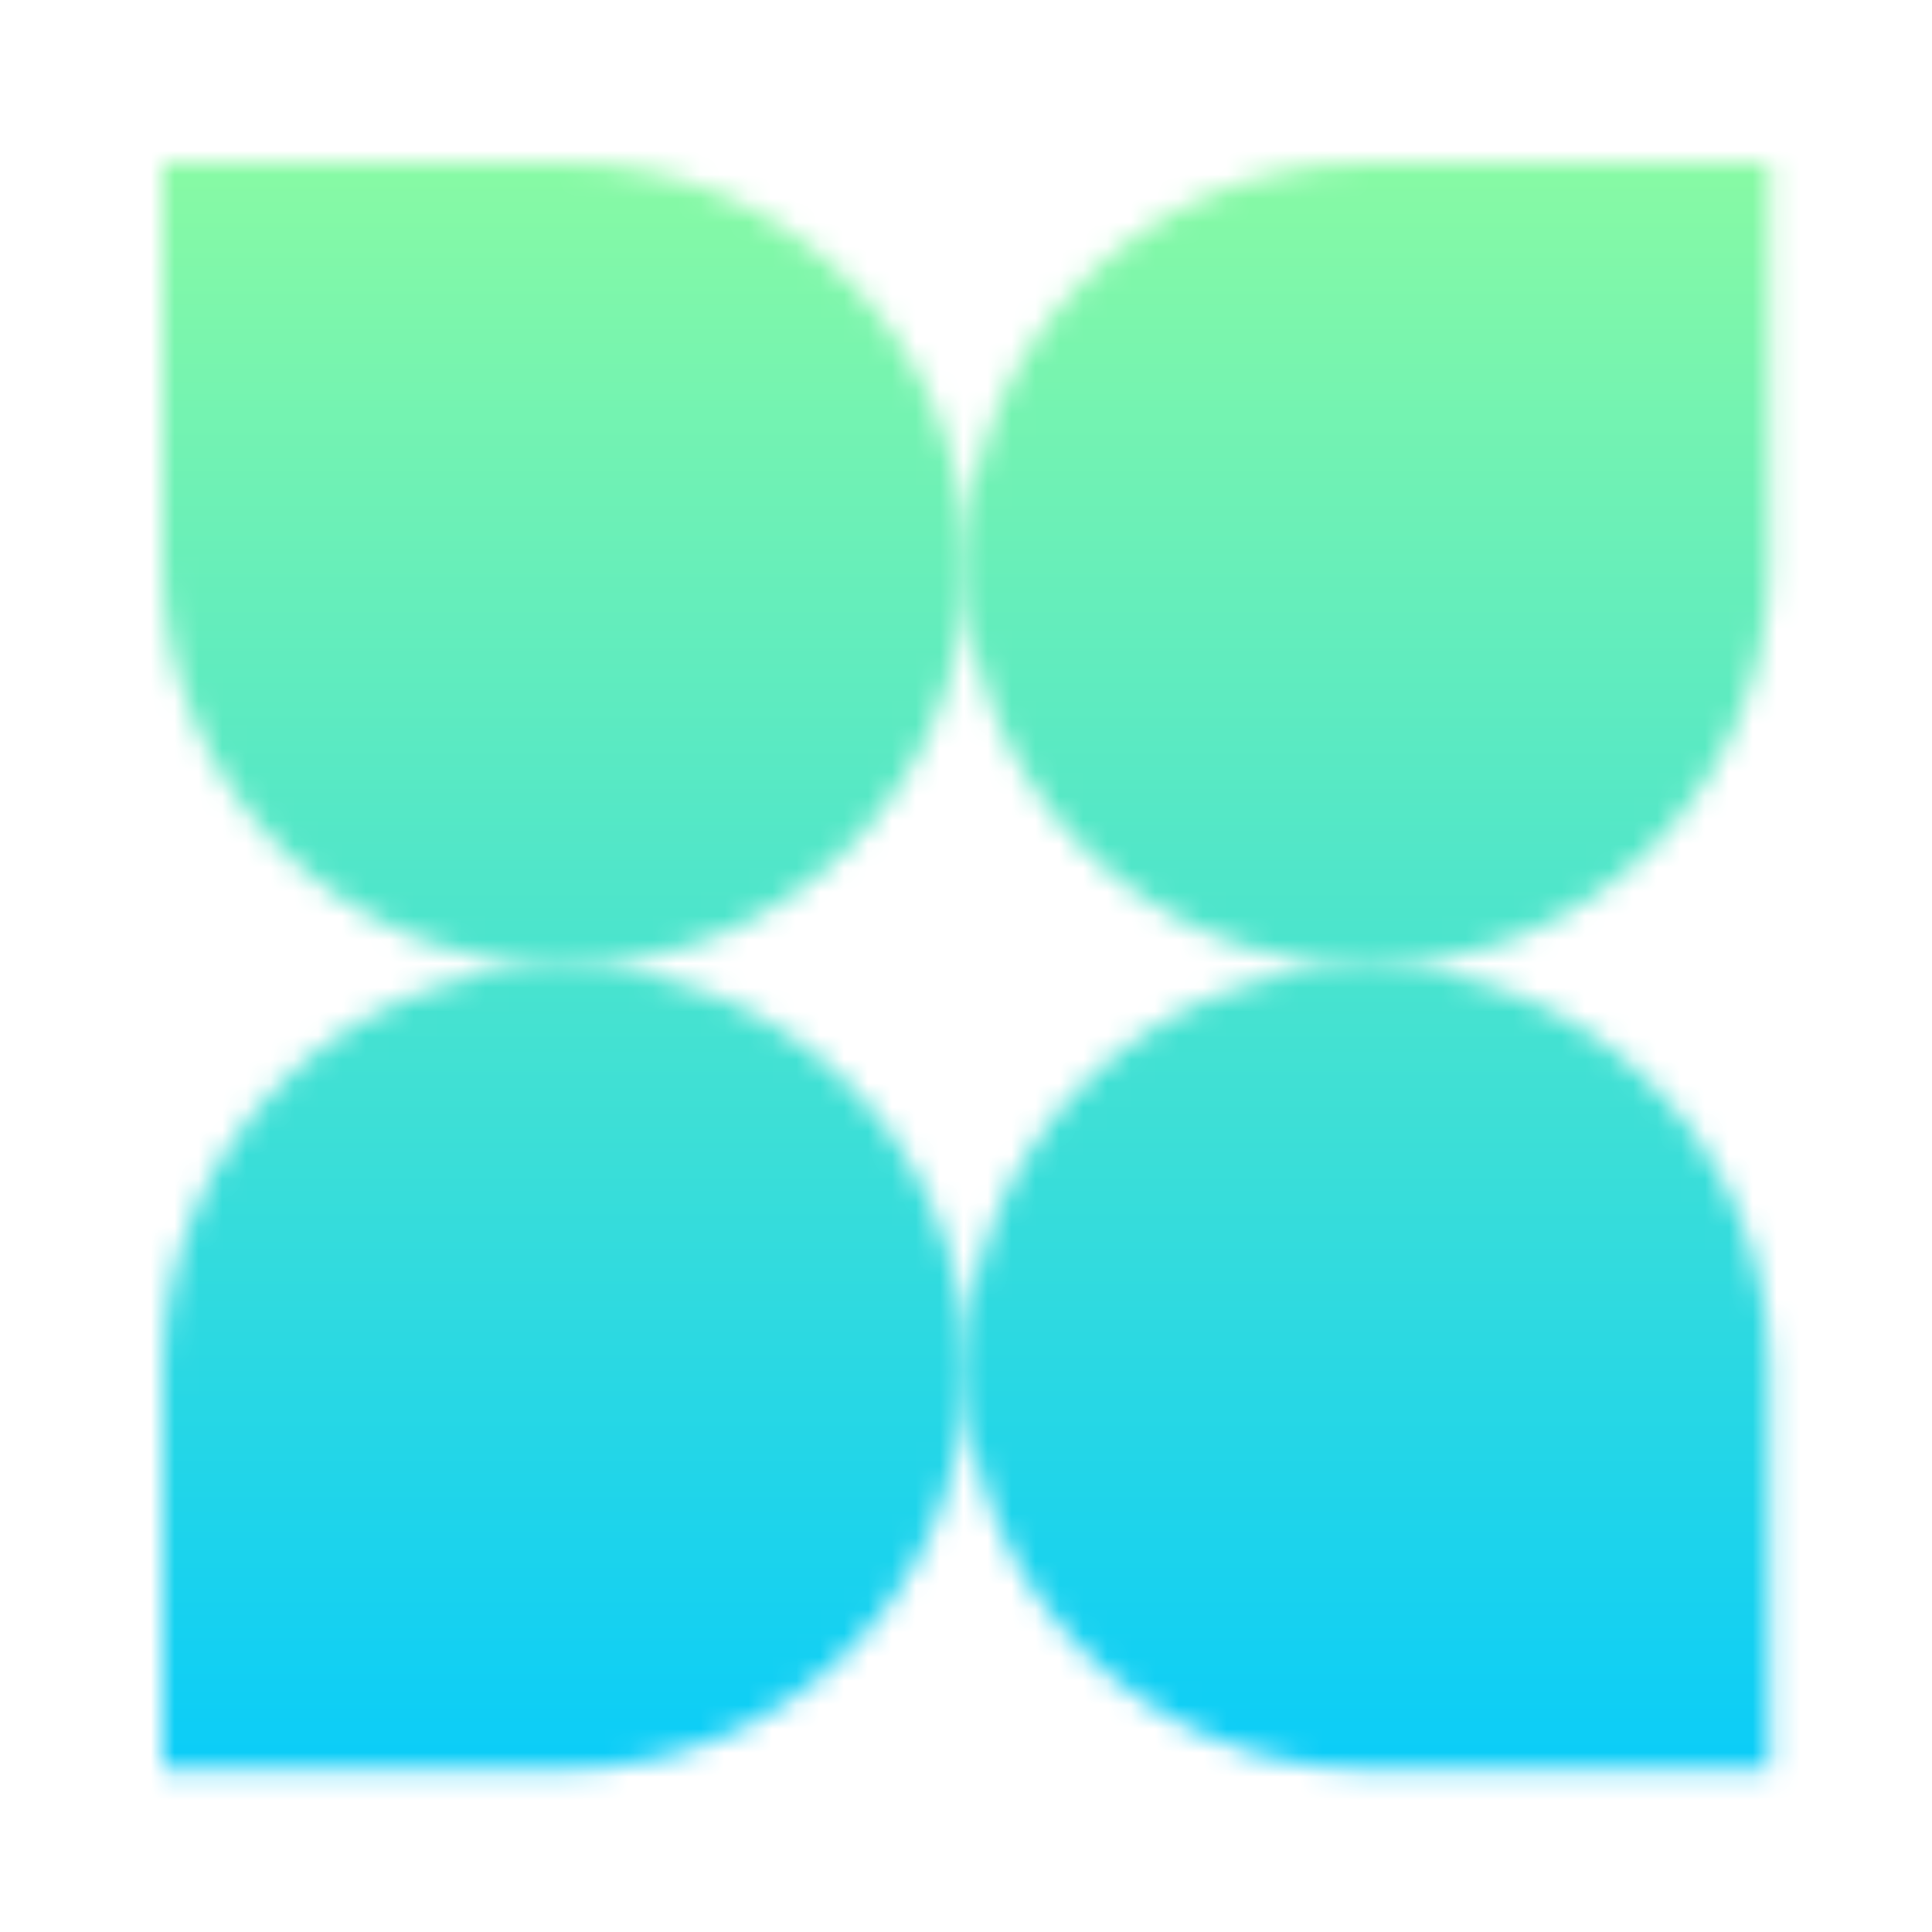
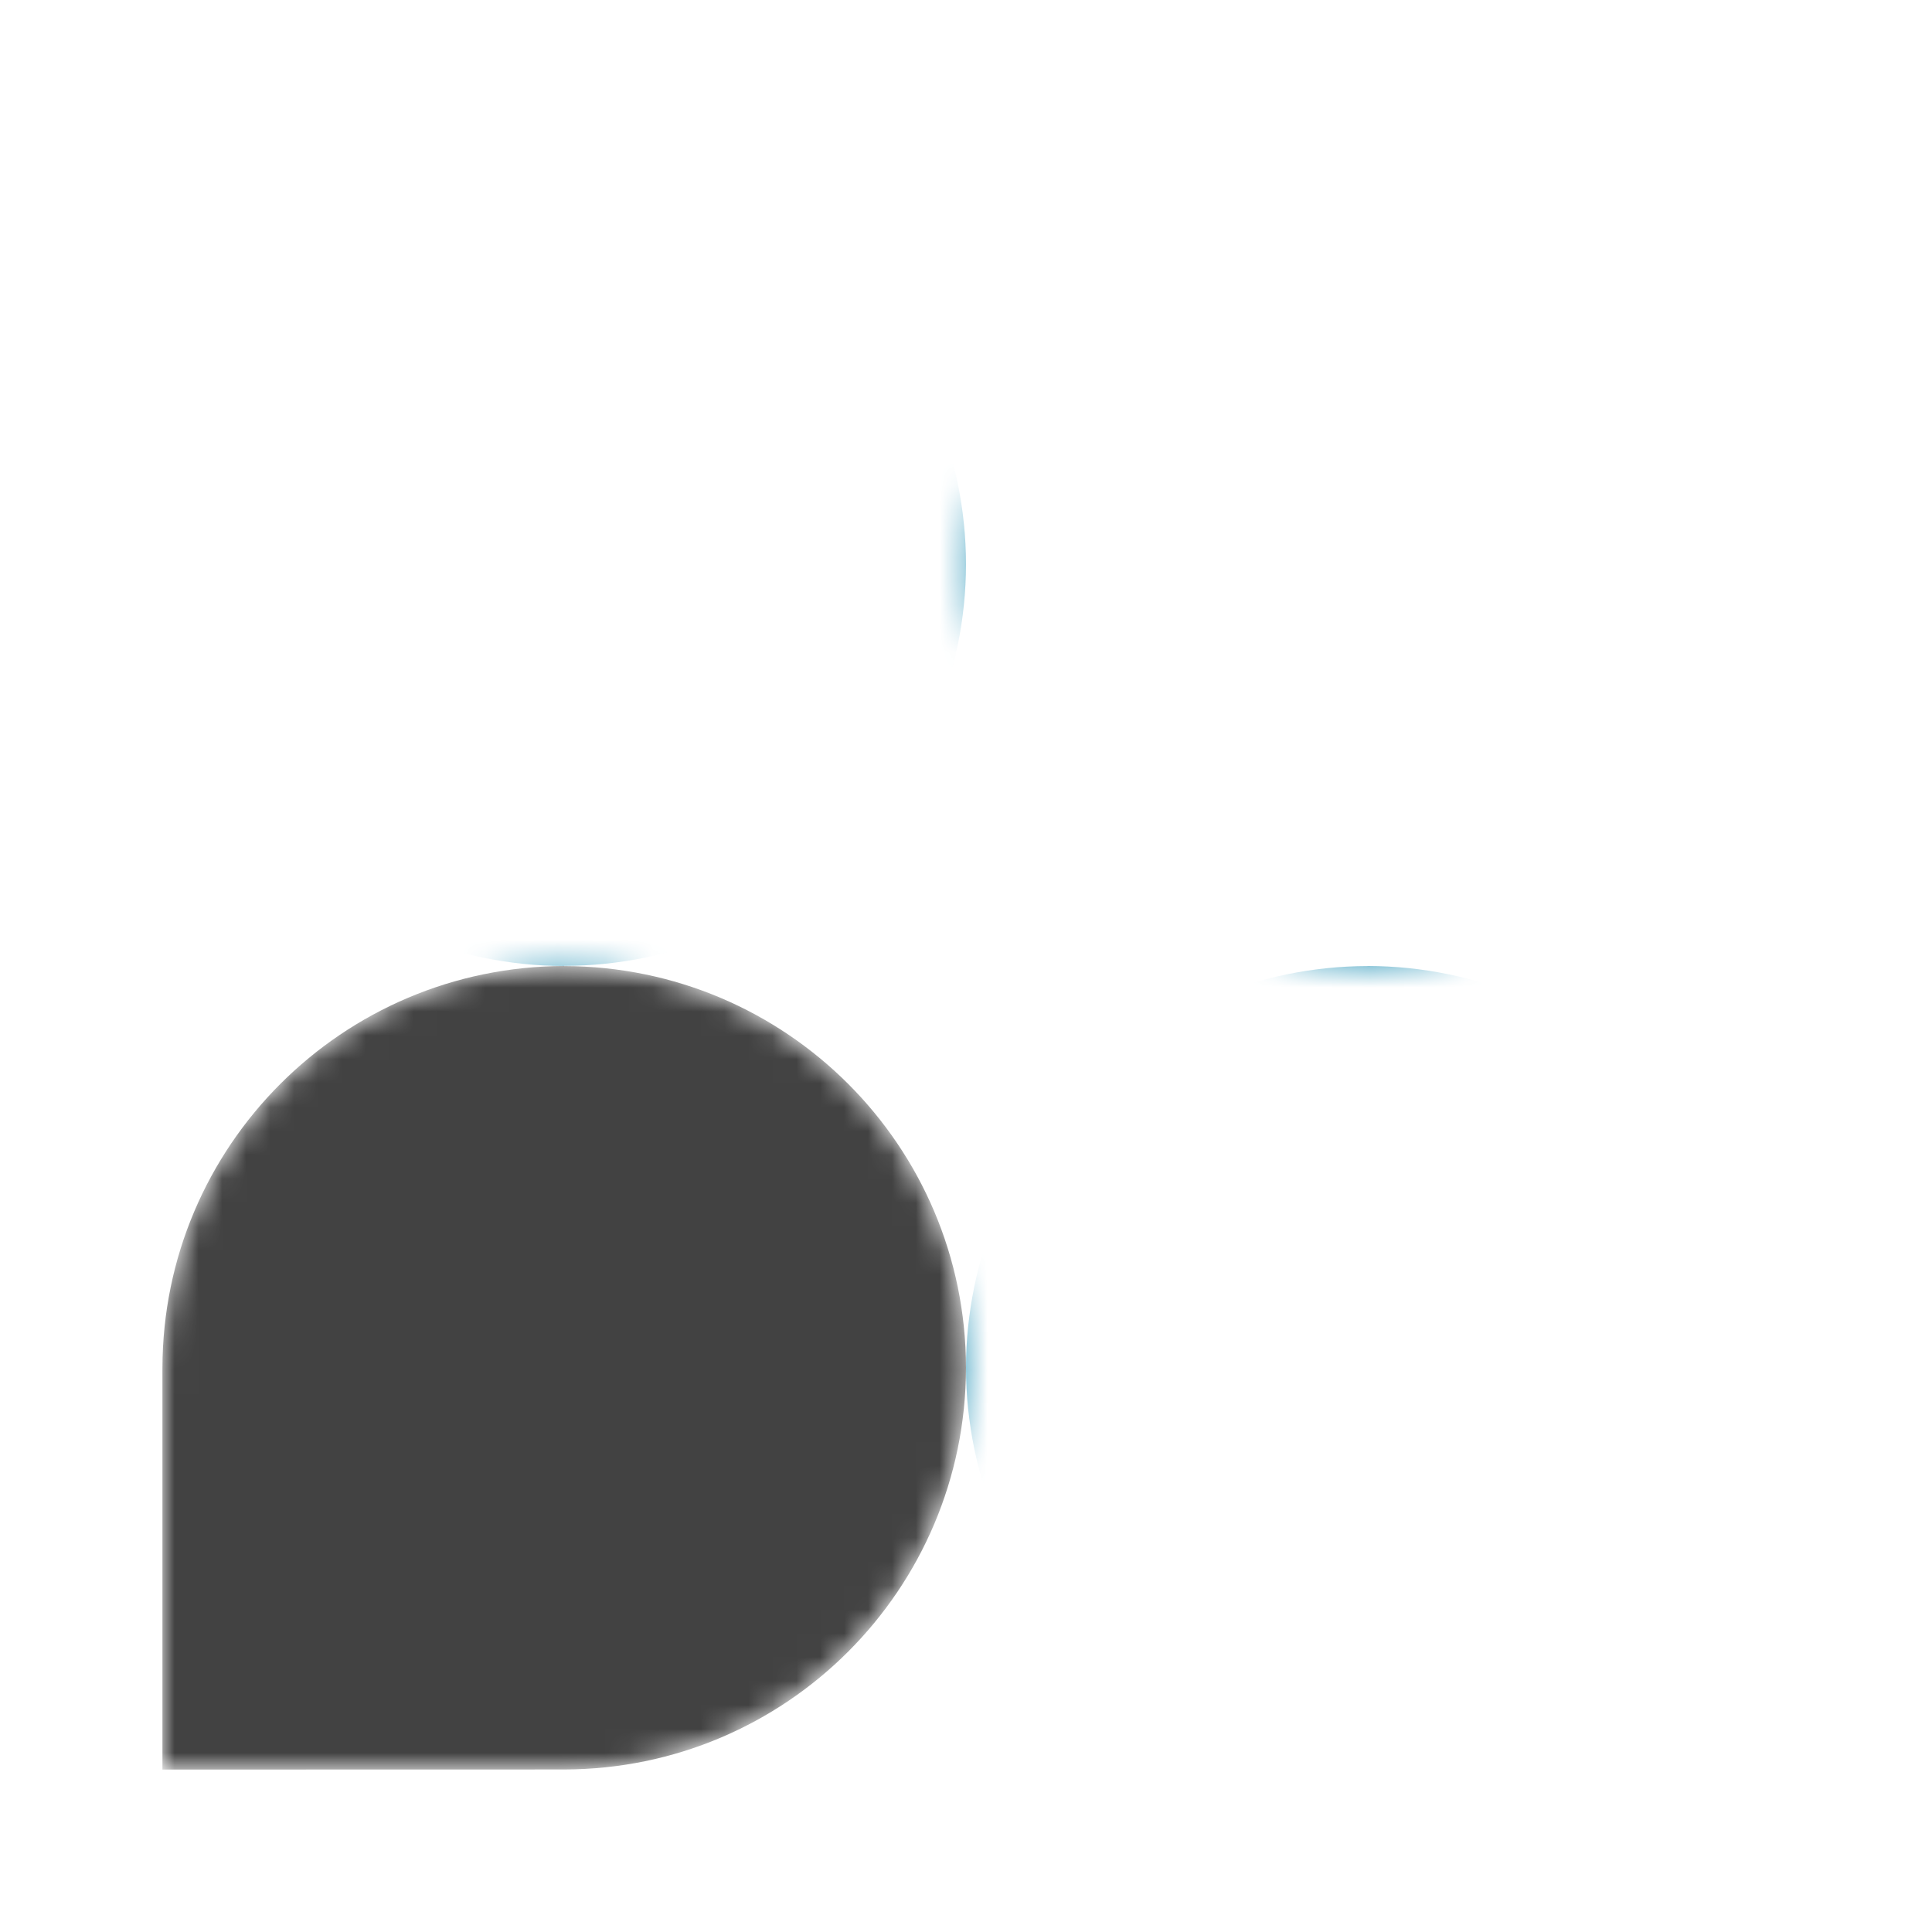
<svg xmlns="http://www.w3.org/2000/svg" version="1.0" x="0" y="0" width="2400" height="2400" viewBox="129.608 84.608 80.784 80.784" preserveAspectRatio="xMidYMid meet" color-interpolation-filters="sRGB">
  <g>
    <defs>
      <linearGradient id="92" x1="0%" y1="0%" x2="100%" y2="0%">
        <stop offset="0%" stop-color="#fa71cd" />
        <stop offset="100%" stop-color="#9b59b6" />
      </linearGradient>
      <linearGradient id="93" x1="0%" y1="0%" x2="100%" y2="0%">
        <stop offset="0%" stop-color="#f9d423" />
        <stop offset="100%" stop-color="#f83600" />
      </linearGradient>
      <linearGradient id="94" x1="0%" y1="0%" x2="100%" y2="0%">
        <stop offset="0%" stop-color="#0064d2" />
        <stop offset="100%" stop-color="#1cb0f6" />
      </linearGradient>
      <linearGradient id="95" x1="0%" y1="0%" x2="100%" y2="0%">
        <stop offset="0%" stop-color="#f00978" />
        <stop offset="100%" stop-color="#3f51b1" />
      </linearGradient>
      <linearGradient id="96" x1="0%" y1="0%" x2="100%" y2="0%">
        <stop offset="0%" stop-color="#7873f5" />
        <stop offset="100%" stop-color="#ec77ab" />
      </linearGradient>
      <linearGradient id="97" x1="0%" y1="0%" x2="100%" y2="0%">
        <stop offset="0%" stop-color="#f9d423" />
        <stop offset="100%" stop-color="#e14fad" />
      </linearGradient>
      <linearGradient id="98" x1="0%" y1="0%" x2="100%" y2="0%">
        <stop offset="0%" stop-color="#009efd" />
        <stop offset="100%" stop-color="#2af598" />
      </linearGradient>
      <linearGradient id="99" x1="0%" y1="0%" x2="100%" y2="0%">
        <stop offset="0%" stop-color="#ffcc00" />
        <stop offset="100%" stop-color="#00b140" />
      </linearGradient>
      <linearGradient id="100" x1="0%" y1="0%" x2="100%" y2="0%">
        <stop offset="0%" stop-color="#d51007" />
        <stop offset="100%" stop-color="#ff8177" />
      </linearGradient>
      <linearGradient id="102" x1="0%" y1="0%" x2="100%" y2="0%">
        <stop offset="0%" stop-color="#a2b6df" />
        <stop offset="100%" stop-color="#0c3483" />
      </linearGradient>
      <linearGradient id="103" x1="0%" y1="0%" x2="100%" y2="0%">
        <stop offset="0%" stop-color="#7ac5d8" />
        <stop offset="100%" stop-color="#eea2a2" />
      </linearGradient>
      <linearGradient id="104" x1="0%" y1="0%" x2="100%" y2="0%">
        <stop offset="0%" stop-color="#00ecbc" />
        <stop offset="100%" stop-color="#007adf" />
      </linearGradient>
      <linearGradient id="105" x1="0%" y1="0%" x2="100%" y2="0%">
        <stop offset="0%" stop-color="#b88746" />
        <stop offset="100%" stop-color="#fdf5a6" />
      </linearGradient>
    </defs>
    <g class="imagesvg isNoFont" transform="translate(136.4,91.4)">
      <g mask="url(#d448d170-16a1-415a-831d-93410f569b15)">
-         <rect fill="#d9d9d9" fill-opacity="0" stroke-width="2" x="0" y="0" width="67.2" height="67.2" class="image-rect" />
        <svg x="0" y="0" width="67.2" height="67.2" filtersec="colorsb9130579904" class="image-svg-svg primary" style="overflow: visible;">
          <svg viewBox="14.13 12 888.87 888.87">
-             <path fill="#F90" d="M903 234.23c-.24 122.69-99.59 221.93-222.26 222.21v-.07c-122.59-.21-221.94-99.45-222.19-222.14.24-122.67 99.6-221.98 222.19-222.16H903v222.16z" />
            <path fill="#3299BB" d="M236.34 456.44c-122.64-.28-221.93-99.52-222.21-222.21V12l222.22.06c122.74.19 221.99 99.5 222.21 222.16-.22 122.69-99.46 221.93-222.21 222.14v.08zM903 678.62c-.24-122.66-99.59-221.9-222.26-222.19v.04c-122.59.24-221.94 99.49-222.19 222.14.24 122.69 99.6 221.99 222.19 222.2H903V678.62z" />
            <path fill="#424242" d="M236.34 456.44c-122.64.28-221.93 99.53-222.21 222.18v222.25l222.22-.05c122.74-.21 221.99-99.51 222.21-222.2-.22-122.66-99.46-221.9-222.21-222.14v-.04z" />
          </svg>
-           <rect v-gra="id" width="79.2" height="79.2" transform="translate(-6, -6)" style="pointer-events:none;" fill="url(#WfipXmdlU8EDaiVRgNAgb)" />
        </svg>
      </g>
    </g>
    <defs v-gra="od" />
    <defs v-gra="id">
      <filter id="a42bf052-392b-49ee-9294-cd50055502db" filterUnits="userSpaceOnUse">
        <feColorMatrix type="matrix" values="0 0 0 0 0.996  0 0 0 0 0.996  0 0 0 0 0.996  0 0 0 1 0" />
      </filter>
      <linearGradient x1="0" y1="1" x2="0" y2="0" id="WfipXmdlU8EDaiVRgNAgb">
        <stop offset="0%" stop-color="#00c9ff" />
        <stop offset="100%" stop-color="#92fe9d" />
      </linearGradient>
      <filter id="42443b3f1de60f6b6fd3b6a9844b4764" filterUnits="objectBoundingBox">
        <feColorMatrix type="matrix" values="0 0 0 0 0.996  0 0 0 0 0.996  0 0 0 0 0.996  0 0 0 1 0" />
      </filter>
    </defs>
    <mask v-gra="im" id="d448d170-16a1-415a-831d-93410f569b15">
      <svg x="0" y="0" width="67.2" height="67.2" filtersec="colorsb9130579904" class="image-svg-svg primary" style="overflow: visible;" filter="url(#a42bf052-392b-49ee-9294-cd50055502db)">
        <svg viewBox="14.13 12 888.87 888.87">
          <path fill="#F90" d="M903 234.23c-.24 122.69-99.59 221.93-222.26 222.21v-.07c-122.59-.21-221.94-99.45-222.19-222.14.24-122.67 99.6-221.98 222.19-222.16H903v222.16z" />
-           <path fill="#3299BB" d="M236.34 456.44c-122.64-.28-221.93-99.52-222.21-222.21V12l222.22.06c122.74.19 221.99 99.5 222.21 222.16-.22 122.69-99.46 221.93-222.21 222.14v.08zM903 678.62c-.24-122.66-99.59-221.9-222.26-222.19v.04c-122.59.24-221.94 99.49-222.19 222.14.24 122.69 99.6 221.99 222.19 222.2H903V678.62z" />
          <path fill="#424242" d="M236.34 456.44c-122.64.28-221.93 99.53-222.21 222.18v222.25l222.22-.05c122.74-.21 221.99-99.51 222.21-222.2-.22-122.66-99.46-221.9-222.21-222.14v-.04z" />
        </svg>
      </svg>
    </mask>
  </g>
</svg>